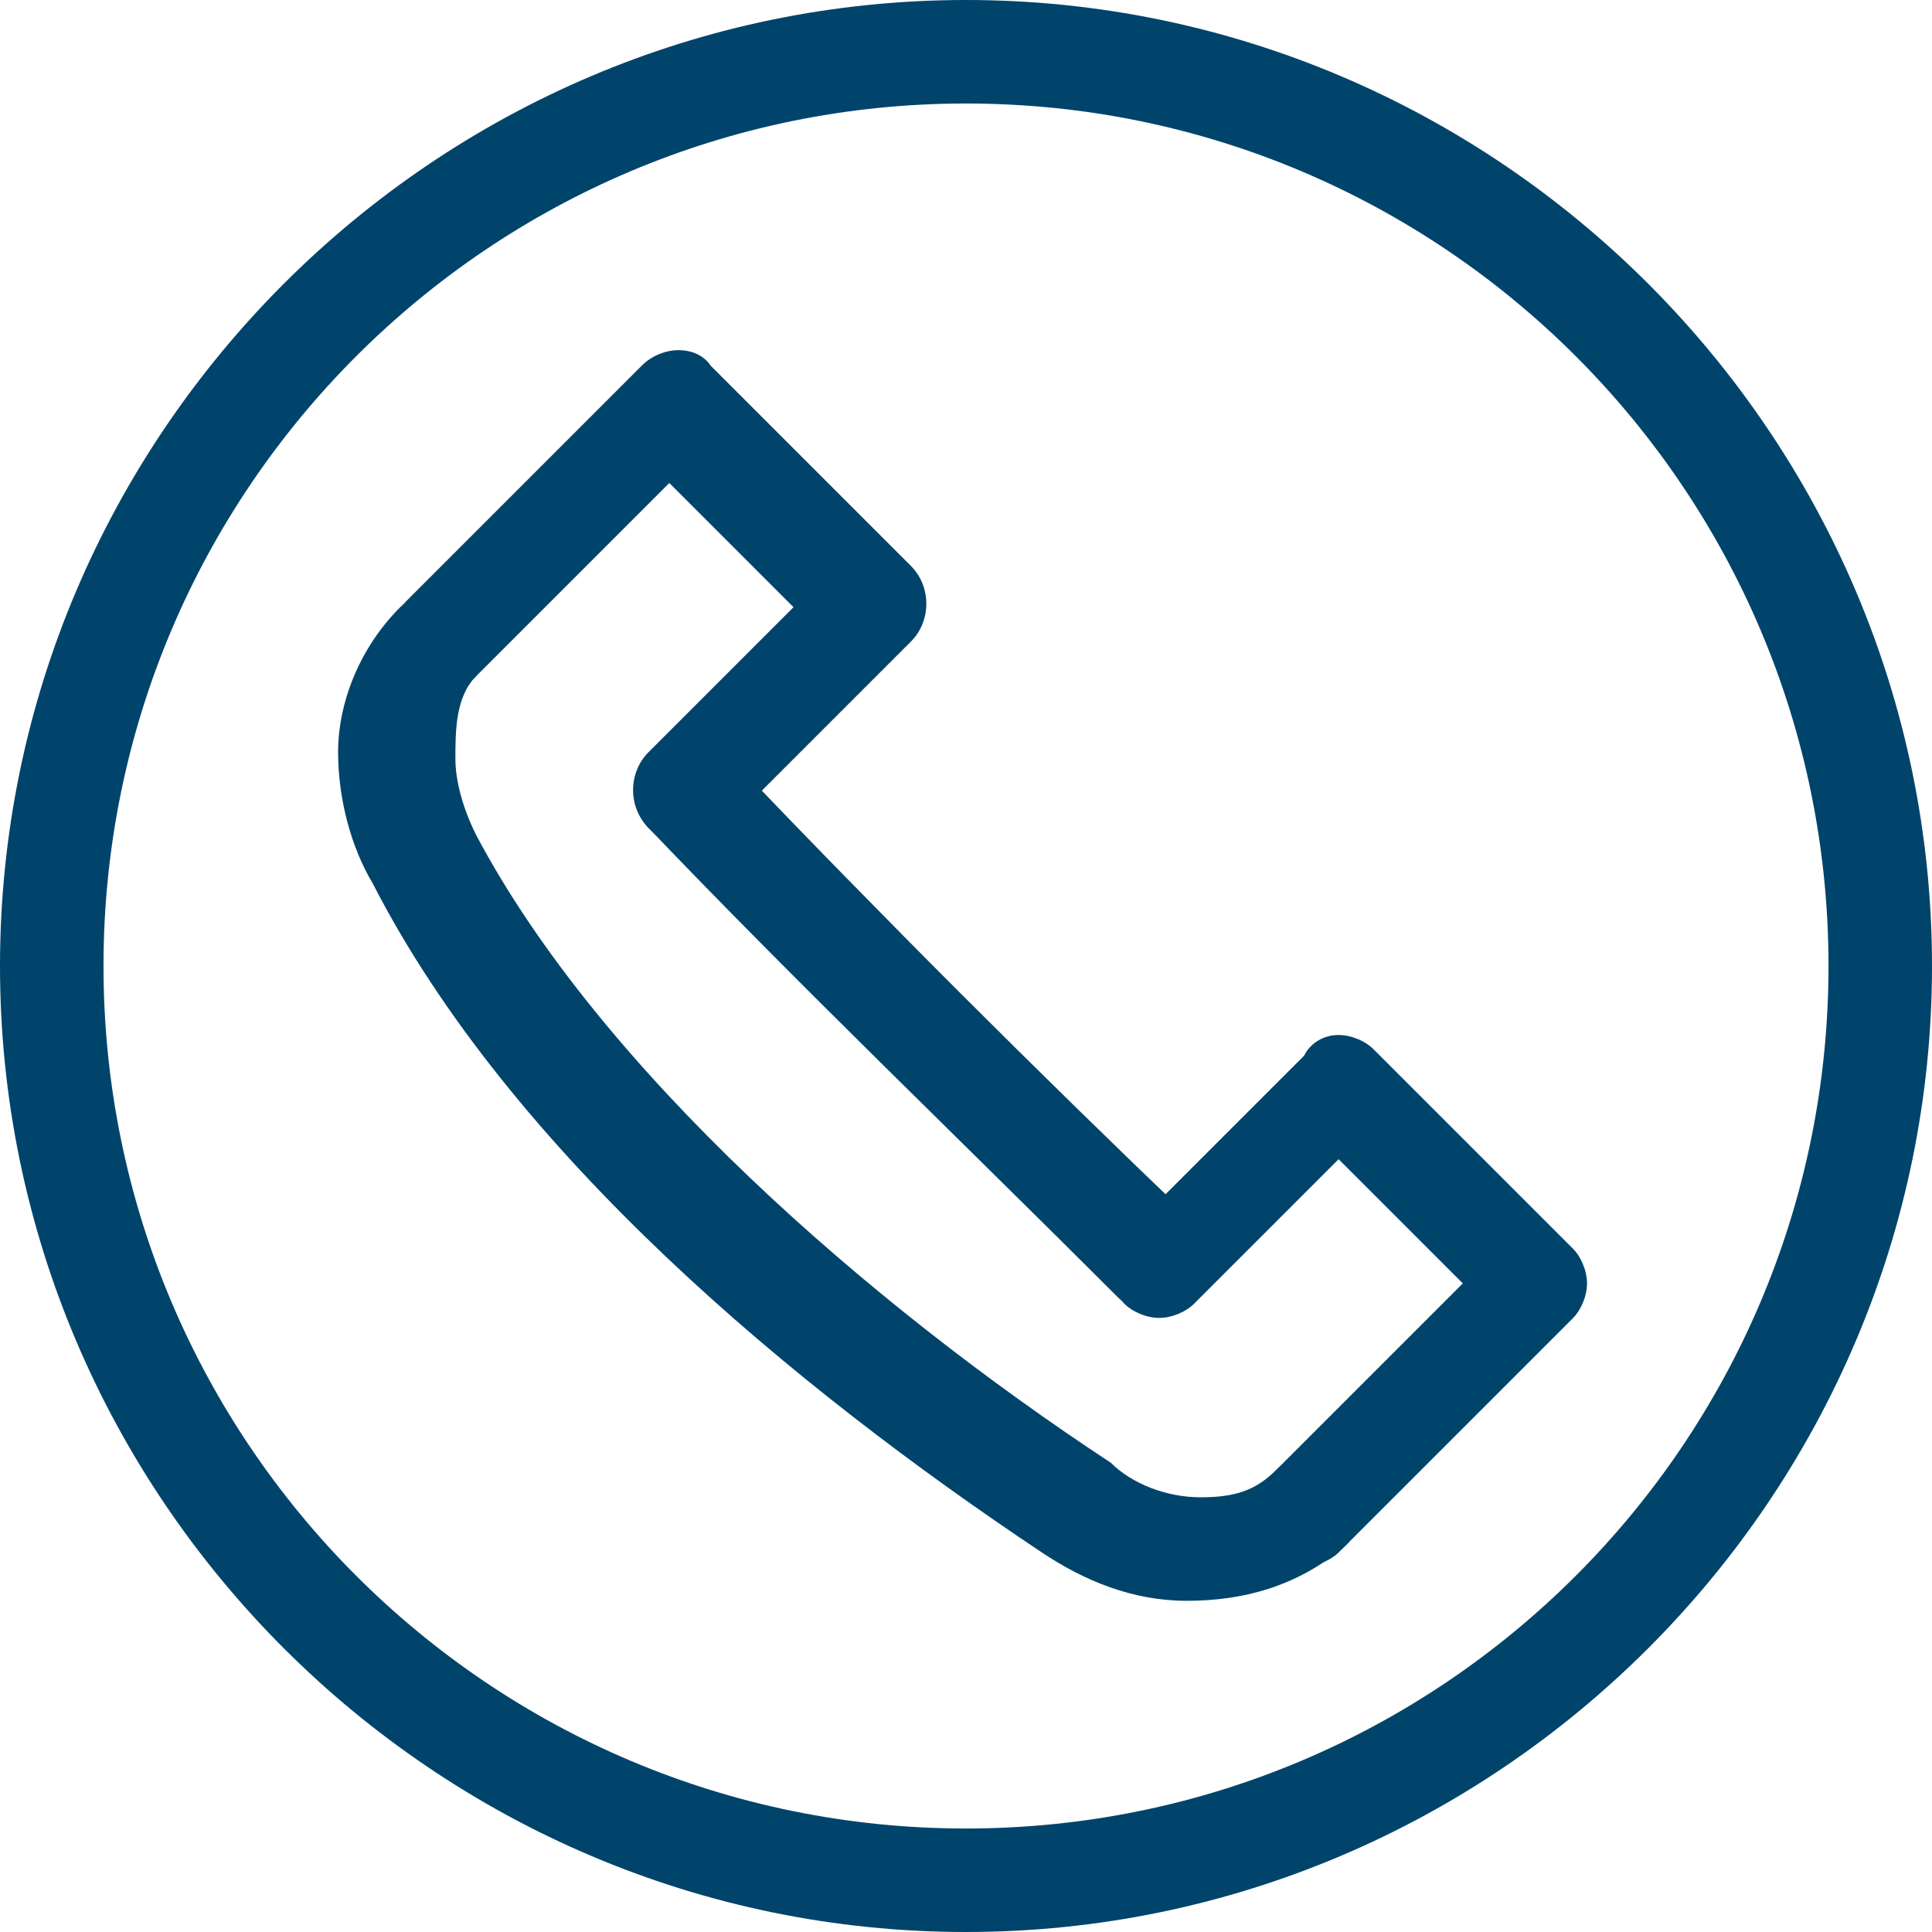
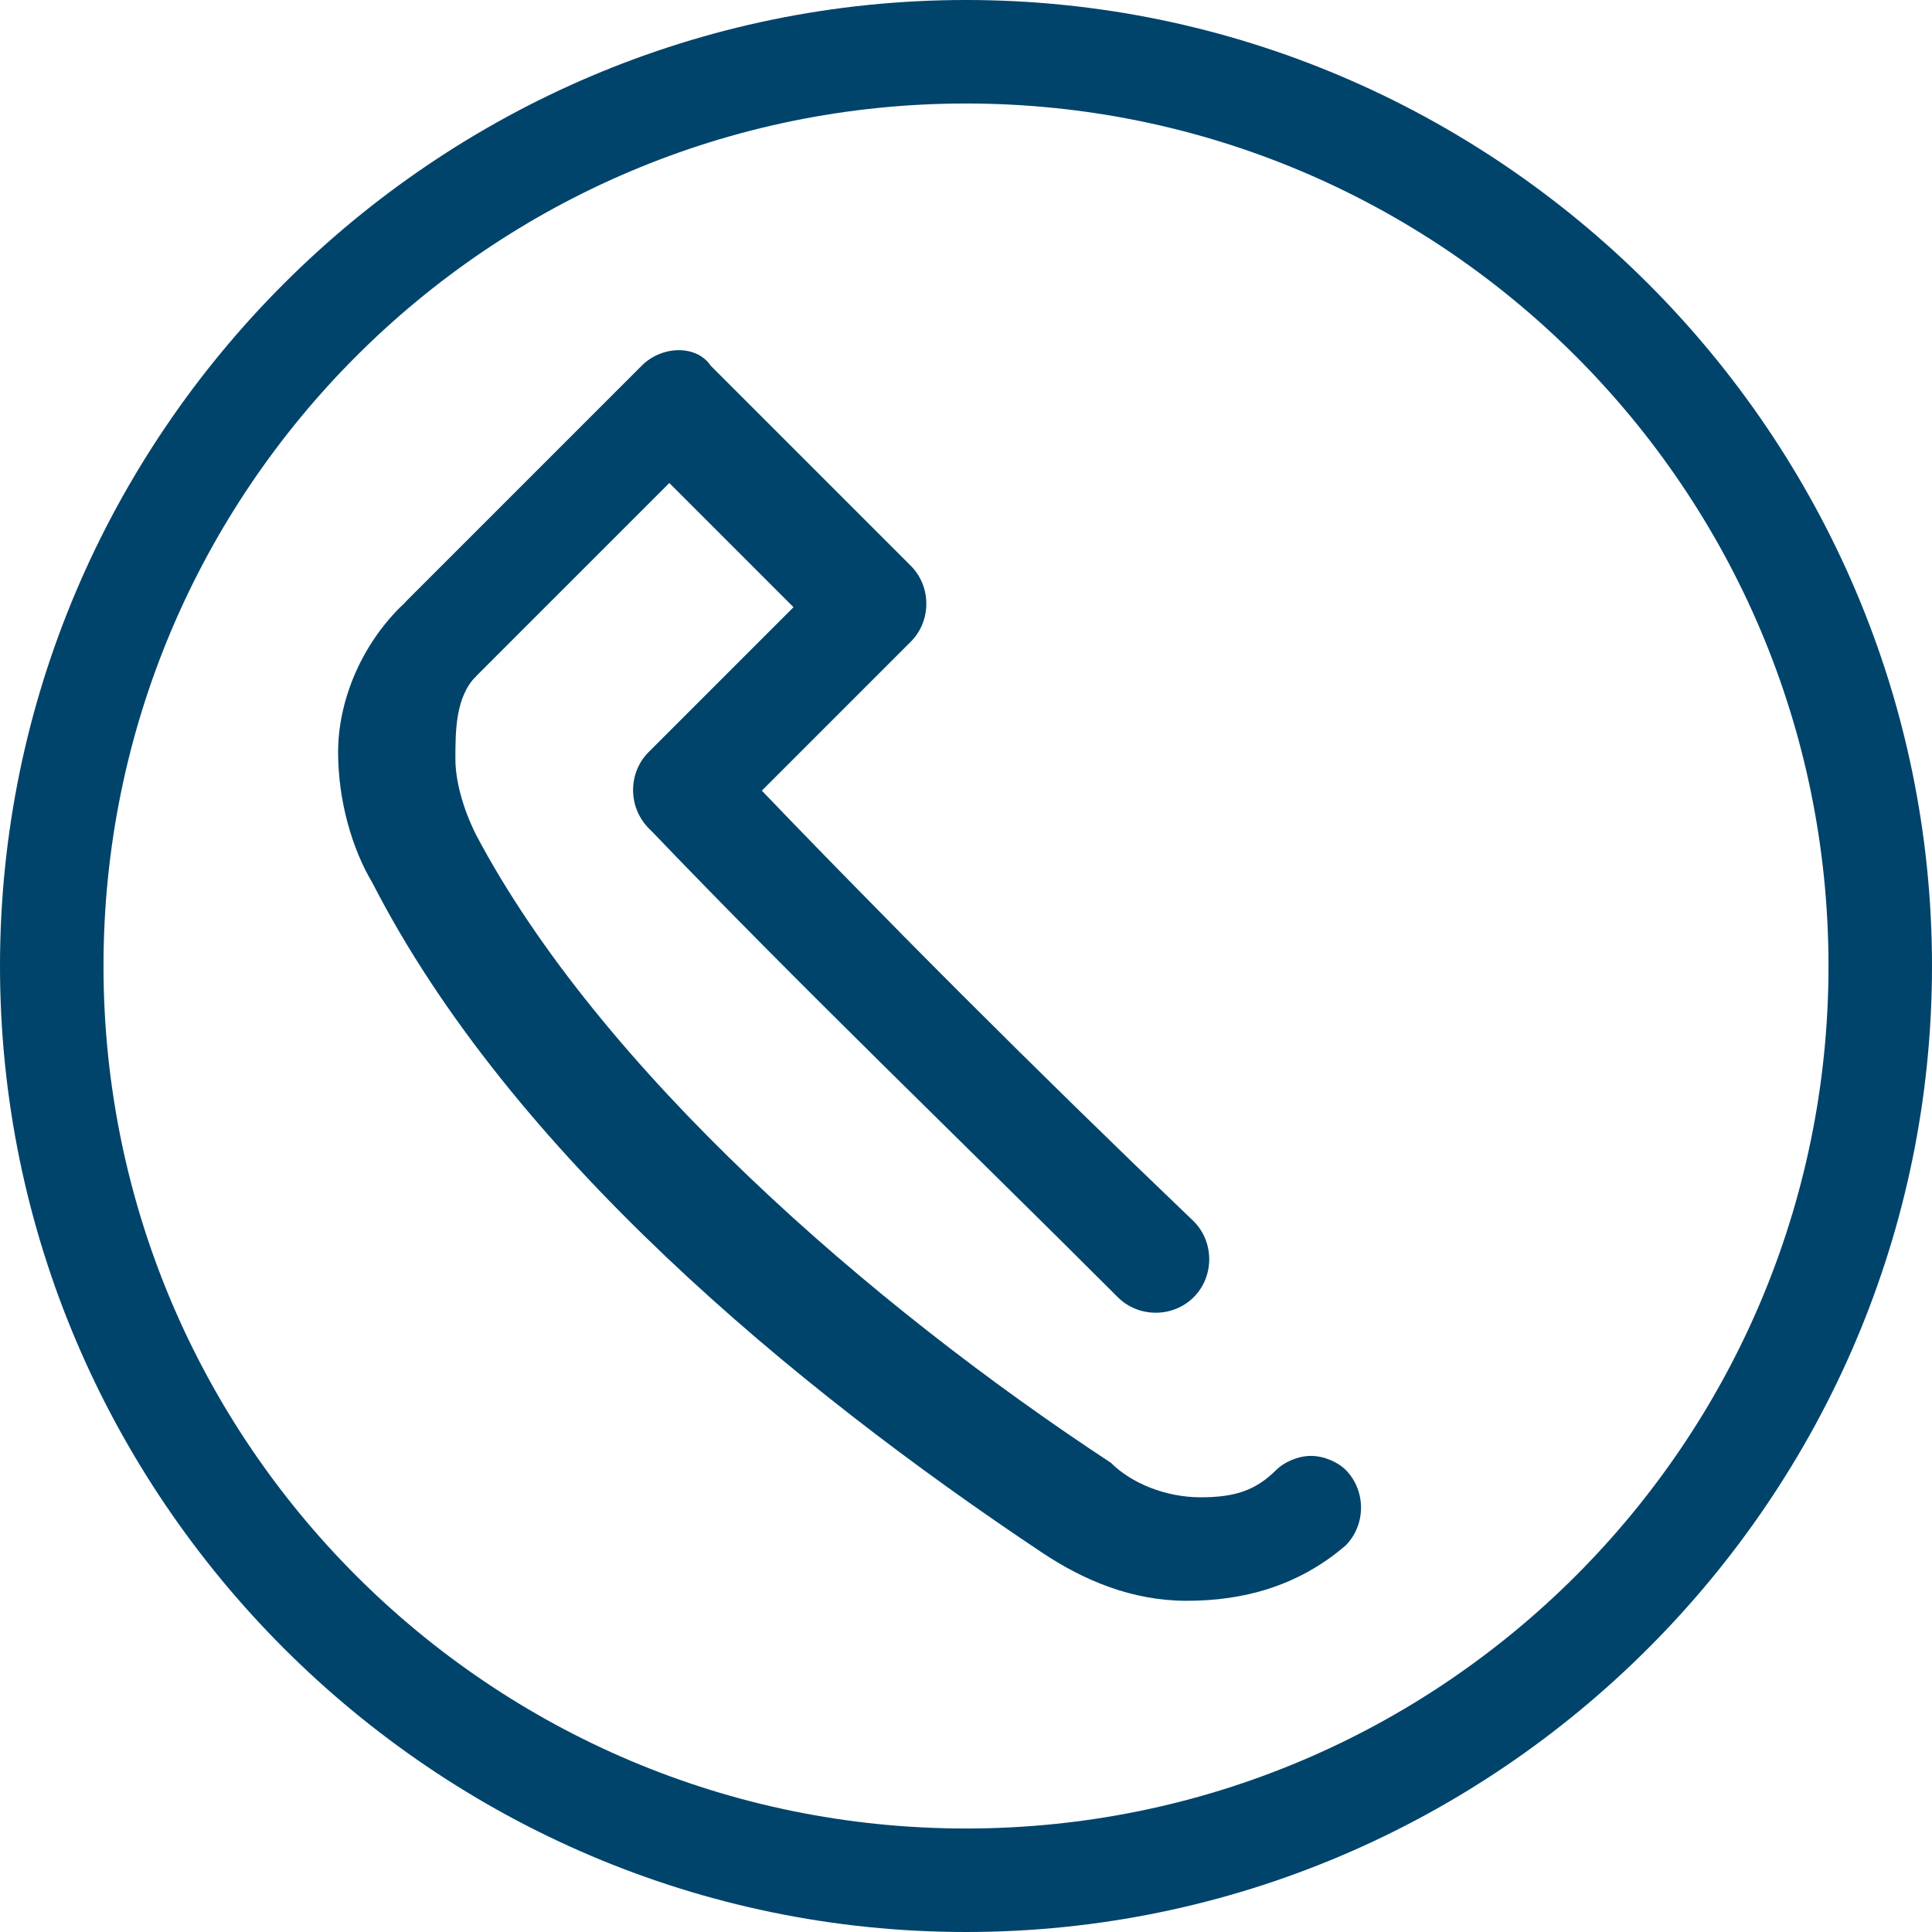
<svg xmlns="http://www.w3.org/2000/svg" id="Ebene_1" viewBox="0 0 28 28">
  <defs>
    <style>.cls-1{fill:#00446b;}</style>
  </defs>
  <path class="cls-1" d="M9.3,5.3l-3.4,3.4h0c-.3,.3-.3,.8,0,1.1,.1,.1,.3,.2,.5,.2s.4-.1,.5-.2l2.8-2.8,1.8,1.8-2.1,2.1c-.3,.3-.3,.8,0,1.1s.8,.3,1.1,0l2.7-2.7c.3-.3,.3-.8,0-1.1l-2.9-2.9h0c-.2-.3-.7-.3-1,0h0Z" />
  <path class="cls-1" d="M9.9,10.8c-.2,0-.4,.1-.5,.2-.1,.1-.2,.3-.2,.5s.1,.4,.2,.5c2.2,2.3,4.5,4.5,6.8,6.8,.3,.3,.8,.3,1.1,0,.3-.3,.3-.8,0-1.1-2.3-2.2-4.5-4.4-6.7-6.7h0c-.3-.2-.5-.2-.7-.2h0Z" />
  <path class="cls-1" d="M6.3,8.6c-.2,0-.4,.1-.5,.2-.6,.6-.9,1.4-.9,2.1s.2,1.4,.5,1.9c2,3.9,6.1,7.3,9.7,9.7,.6,.4,1.3,.7,2.1,.7s1.6-.2,2.3-.8c.3-.3,.3-.8,0-1.1-.1-.1-.3-.2-.5-.2s-.4,.1-.5,.2c-.3,.3-.6,.4-1.1,.4s-1-.2-1.3-.5c-3.5-2.3-7.4-5.7-9.2-9.1-.2-.4-.3-.8-.3-1.1,0-.4,0-.9,.3-1.2l.1-.2c.3-.3,.3-.4,0-.7-.3-.2-.5-.3-.7-.3h0Z" />
-   <path class="cls-1" d="M18.9,15.3l-2.6,2.6h0c-.1,.1-.2,.3-.2,.5s.1,.4,.2,.5,.3,.2,.5,.2,.4-.1,.5-.2l2.1-2.1,1.8,1.8-2.8,2.8h0c-.3,.3-.3,.8,0,1.1,.1,.1,.3,.2,.5,.2s.4-.1,.5-.2l3.4-3.4c.1-.1,.2-.3,.2-.5s-.1-.4-.2-.5l-2.9-2.9c-.1-.1-.3-.2-.5-.2s-.4,.1-.5,.3h0Z" />
  <path class="cls-1" d="M14,1.5C7.1,1.5,1.5,7.1,1.5,14s5.6,12.5,12.5,12.5,12.5-5.6,12.5-12.5S20.9,1.5,14,1.5Zm0-1.5c7.7,0,14,6.3,14,14s-6.3,14-14,14S0,21.7,0,14,6.3,0,14,0Z" />
</svg>